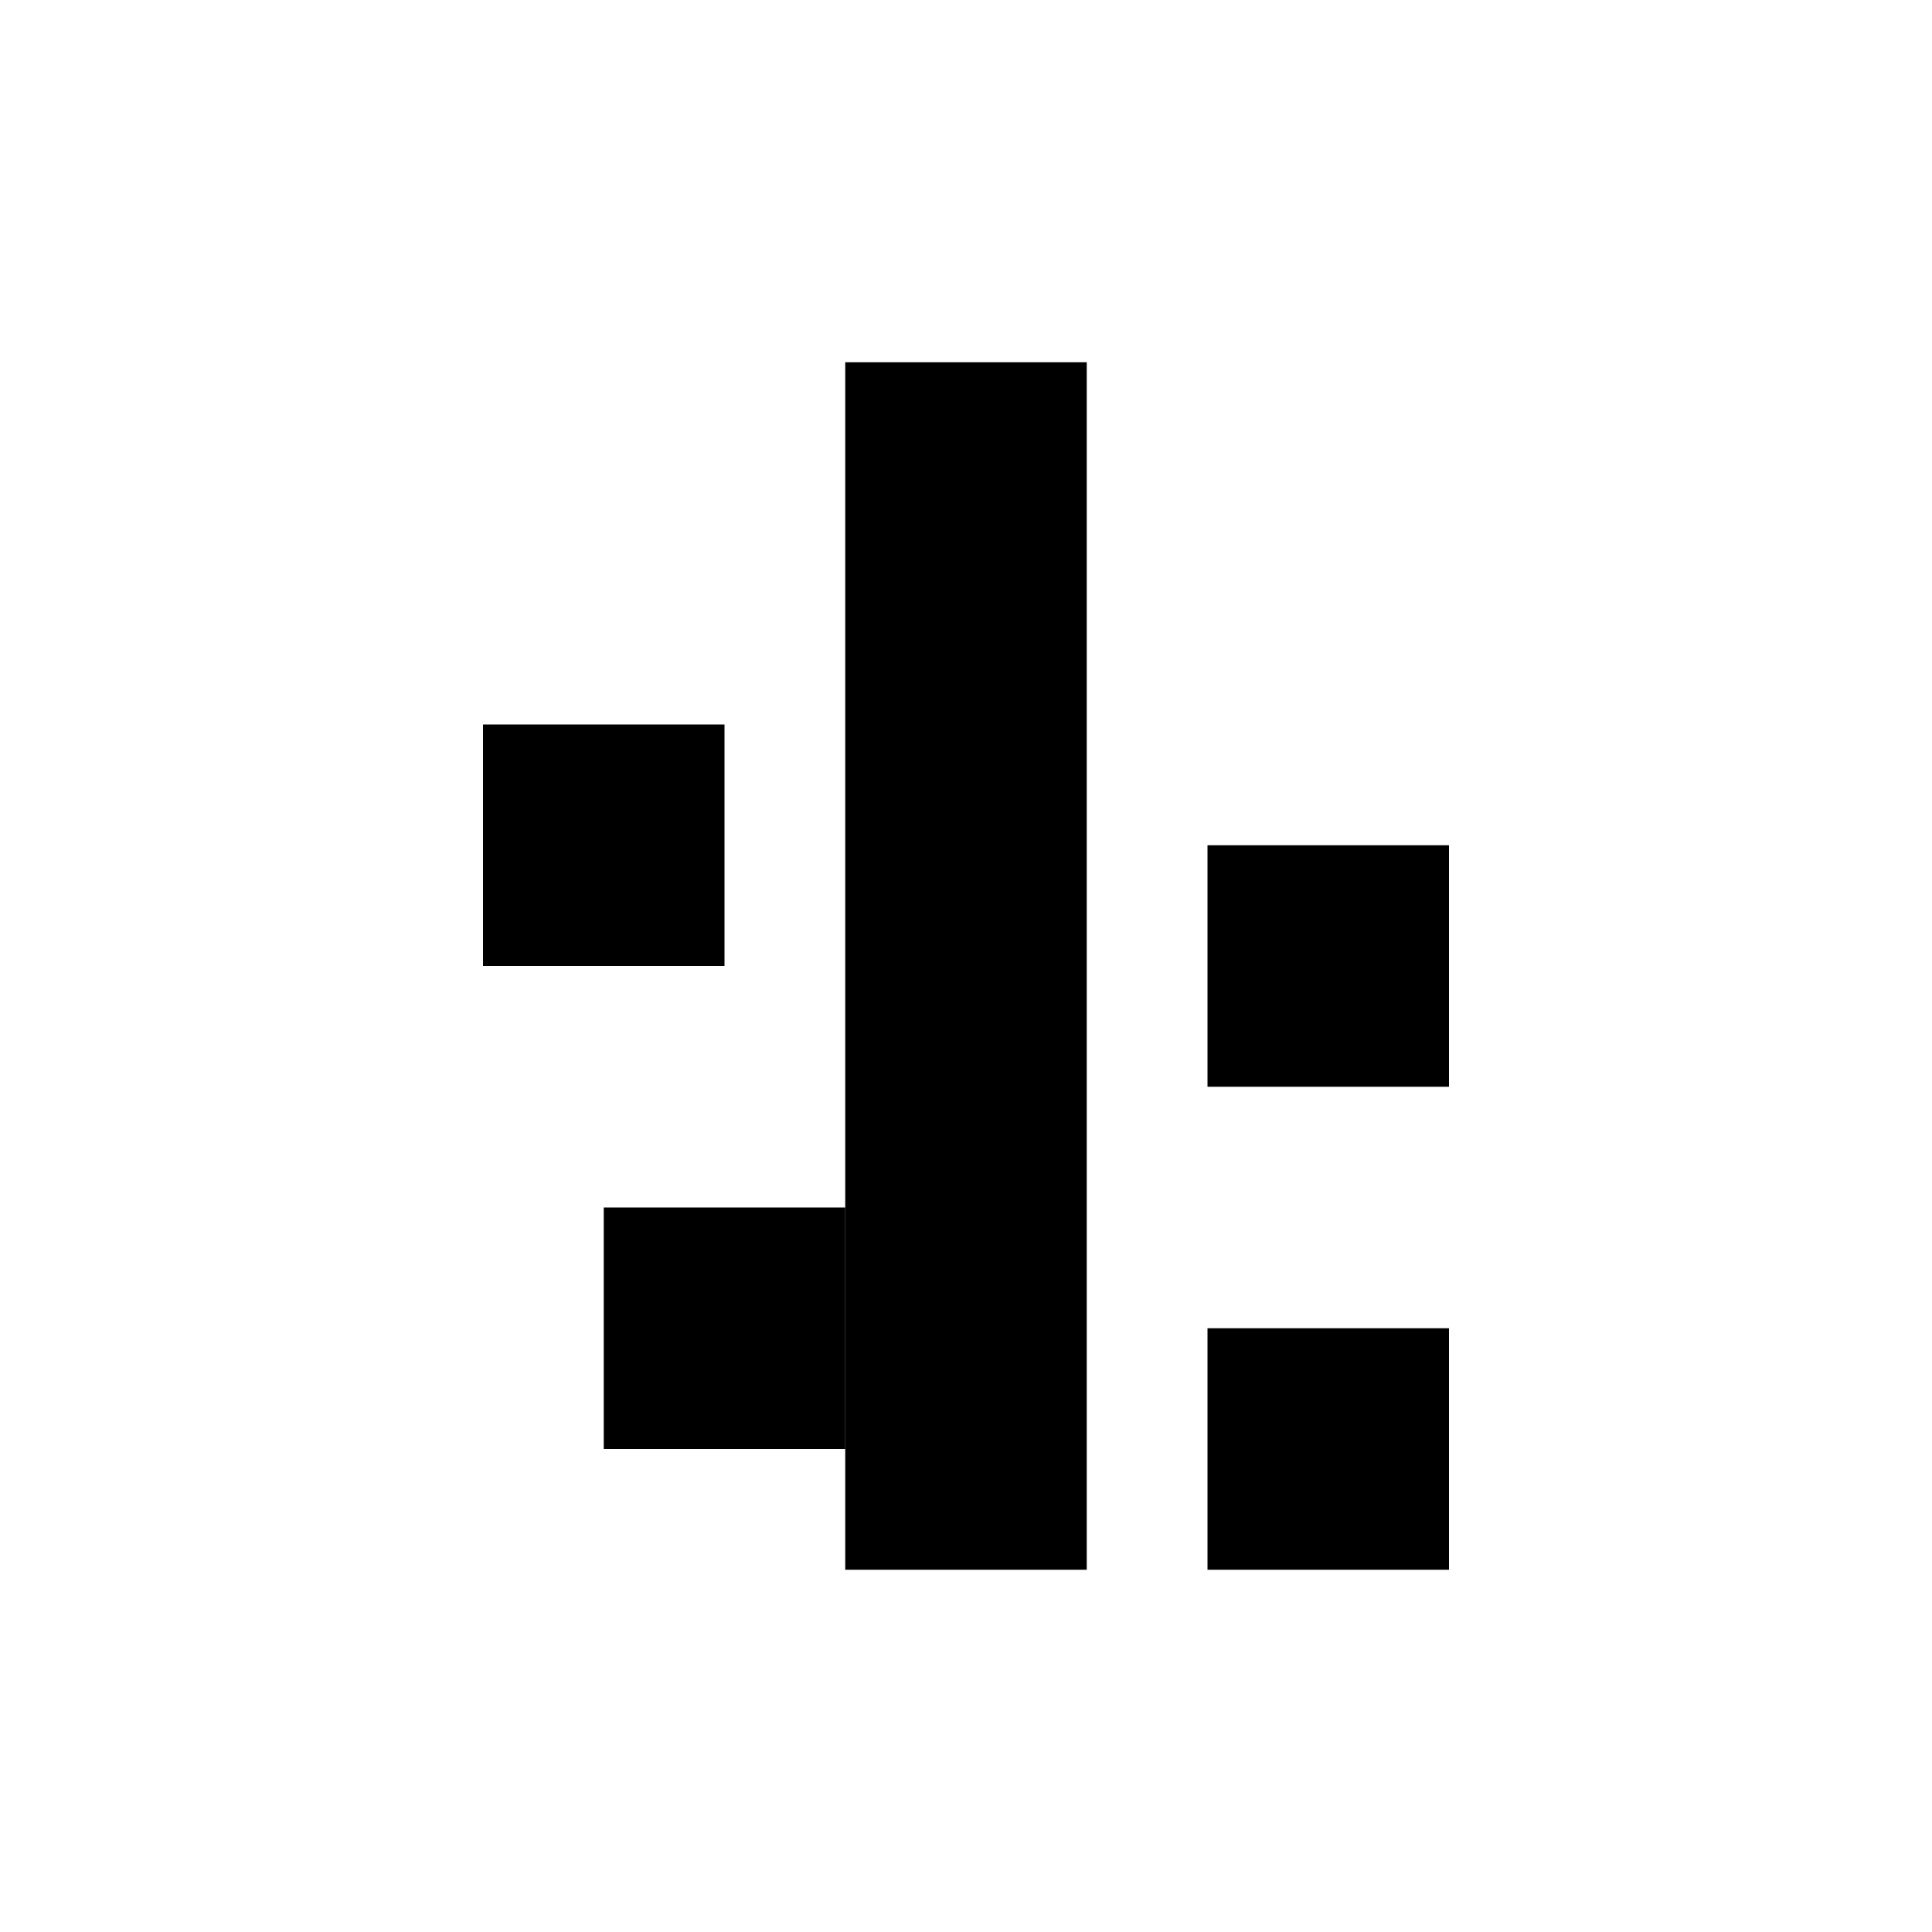
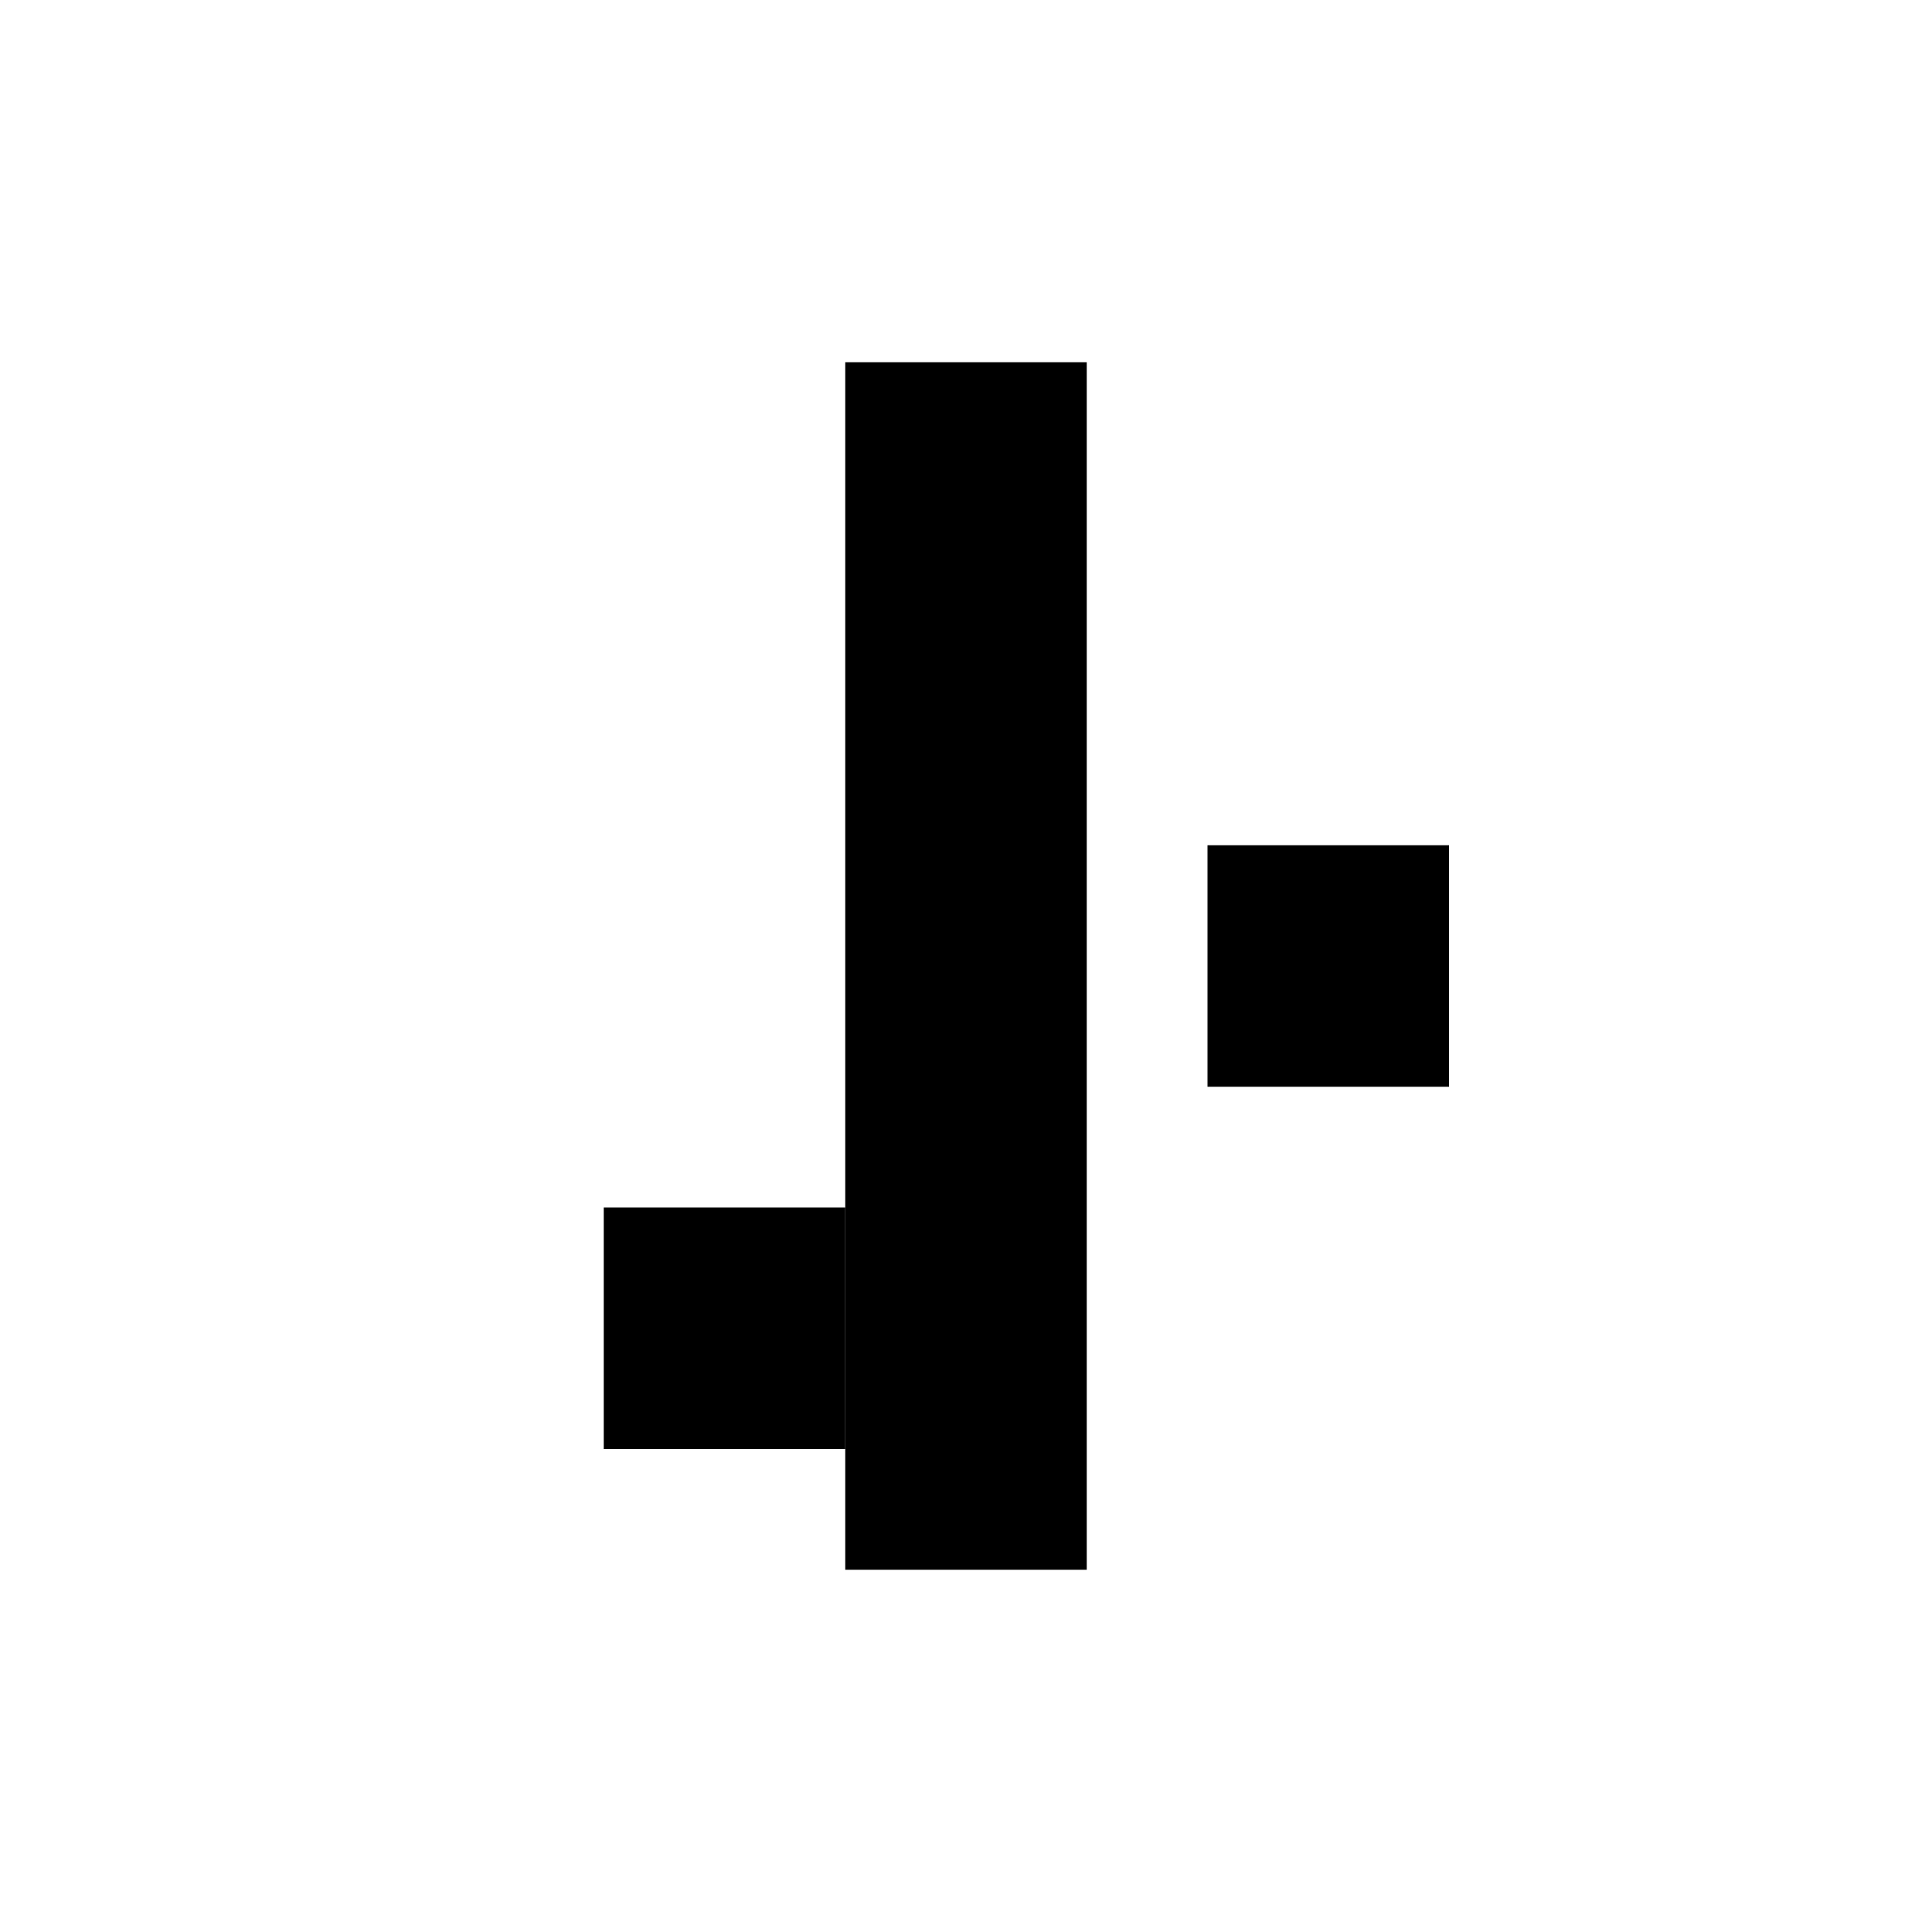
<svg xmlns="http://www.w3.org/2000/svg" viewBox="0 0 16 16">
  <g fill="#000">
    <rect x="7" y="3" width="2" height="10" />
-     <rect x="4" y="6" width="2" height="2" />
    <rect x="10" y="7" width="2" height="2" />
    <rect x="5" y="10" width="2" height="2" />
-     <rect x="10" y="11" width="2" height="2" />
  </g>
</svg>